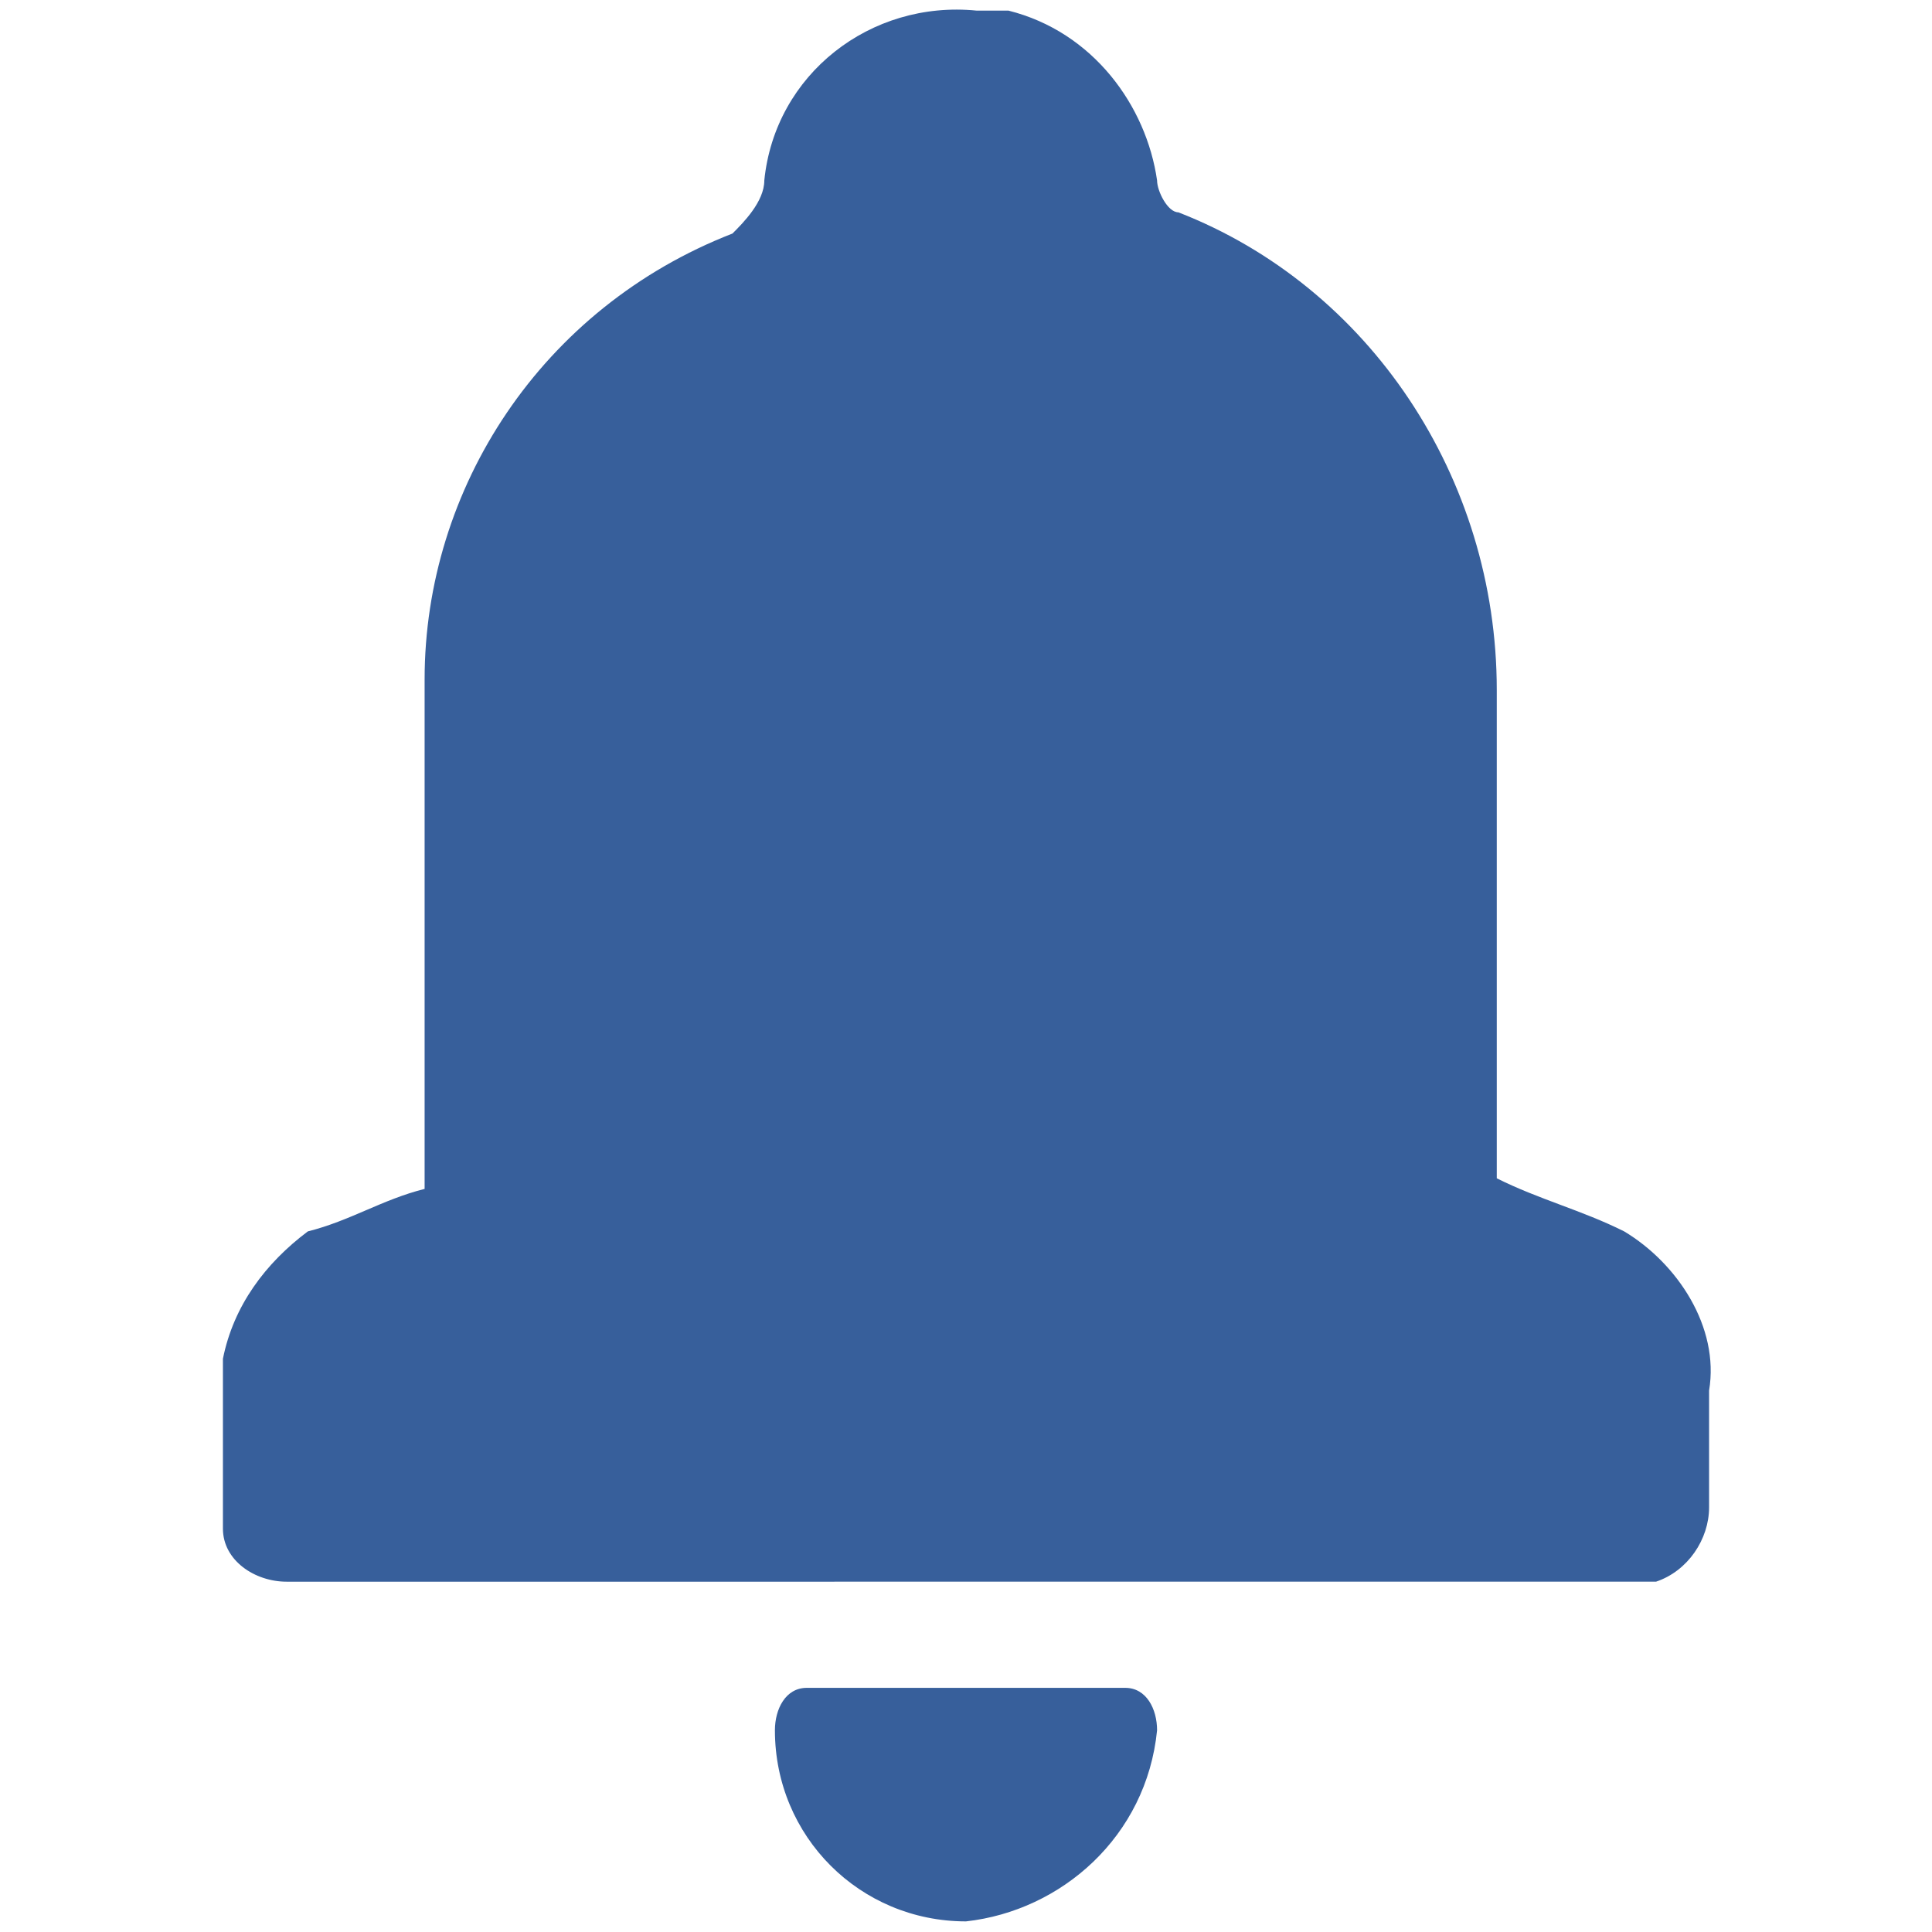
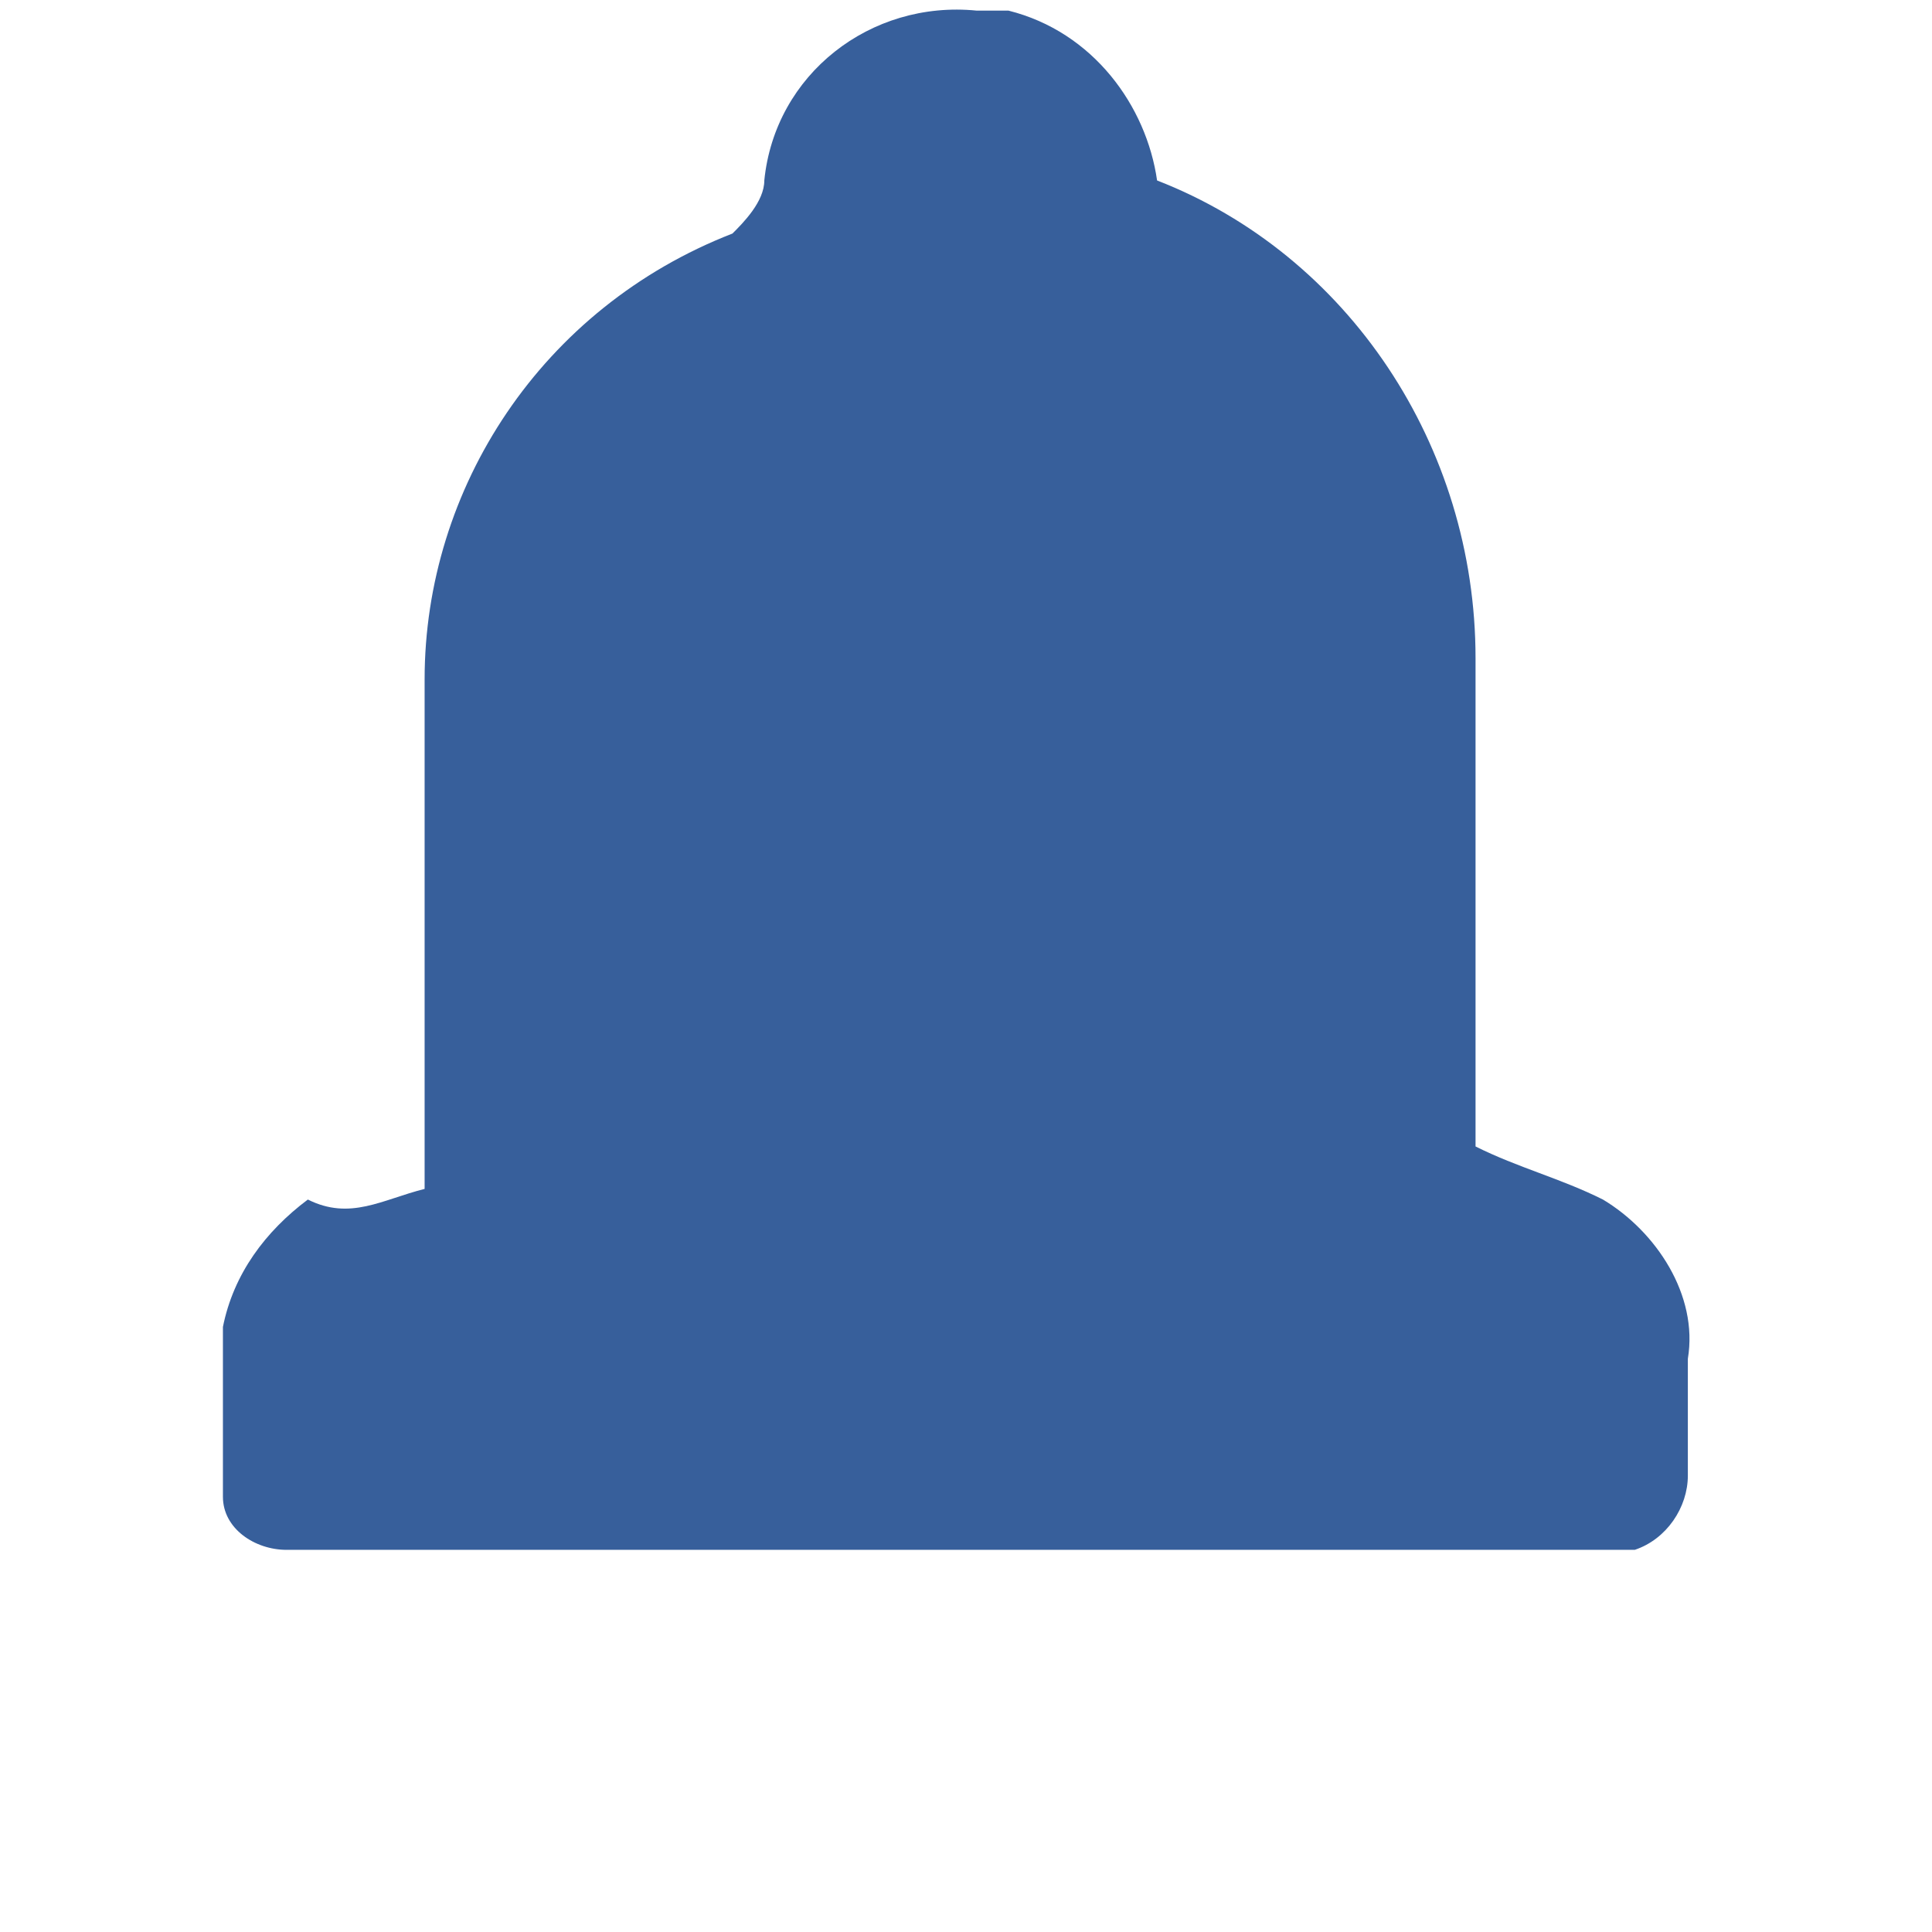
<svg xmlns="http://www.w3.org/2000/svg" version="1.1" id="Layer_1" x="0px" y="0px" viewBox="0 0 18.2 18.2" style="enable-background:new 0 0 18.2 18.2;" xml:space="preserve">
  <style type="text/css">
	.st0{fill:#375F9B;}
</style>
  <title>alarma</title>
  <g>
-     <path class="st0" d="M4,11.2V6.4c0-1.8,1.1-3.5,2.9-4.2C7,2.1,7.2,1.9,7.2,1.7c0.1-1,1-1.7,2-1.6c0,0,0,0,0,0h0.3   c0.8,0.2,1.3,0.9,1.4,1.6c0,0.1,0.1,0.3,0.2,0.3c1.8,0.7,3,2.5,3,4.5v4.6c0.4,0.2,0.8,0.3,1.2,0.5c0.5,0.3,0.9,0.9,0.8,1.5v1.1   c0,0.3-0.2,0.6-0.5,0.7c0,0,0,0,0,0H2.7c-0.3,0-0.6-0.2-0.6-0.5c0,0,0-0.1,0-0.1c0-0.5,0-1,0-1.5c0.1-0.5,0.4-0.9,0.8-1.2   C3.3,11.5,3.6,11.3,4,11.2z" />
-     <path class="st0" d="M10.6,15.9c0.2,0,0.3,0.2,0.3,0.4c0,0,0,0,0,0l0,0c-0.1,1-0.9,1.7-1.8,1.8c-1,0-1.8-0.8-1.8-1.8   c0-0.2,0.1-0.4,0.3-0.4" />
+     <path class="st0" d="M4,11.2V6.4c0-1.8,1.1-3.5,2.9-4.2C7,2.1,7.2,1.9,7.2,1.7c0.1-1,1-1.7,2-1.6c0,0,0,0,0,0h0.3   c0.8,0.2,1.3,0.9,1.4,1.6c1.8,0.7,3,2.5,3,4.5v4.6c0.4,0.2,0.8,0.3,1.2,0.5c0.5,0.3,0.9,0.9,0.8,1.5v1.1   c0,0.3-0.2,0.6-0.5,0.7c0,0,0,0,0,0H2.7c-0.3,0-0.6-0.2-0.6-0.5c0,0,0-0.1,0-0.1c0-0.5,0-1,0-1.5c0.1-0.5,0.4-0.9,0.8-1.2   C3.3,11.5,3.6,11.3,4,11.2z" />
  </g>
</svg>